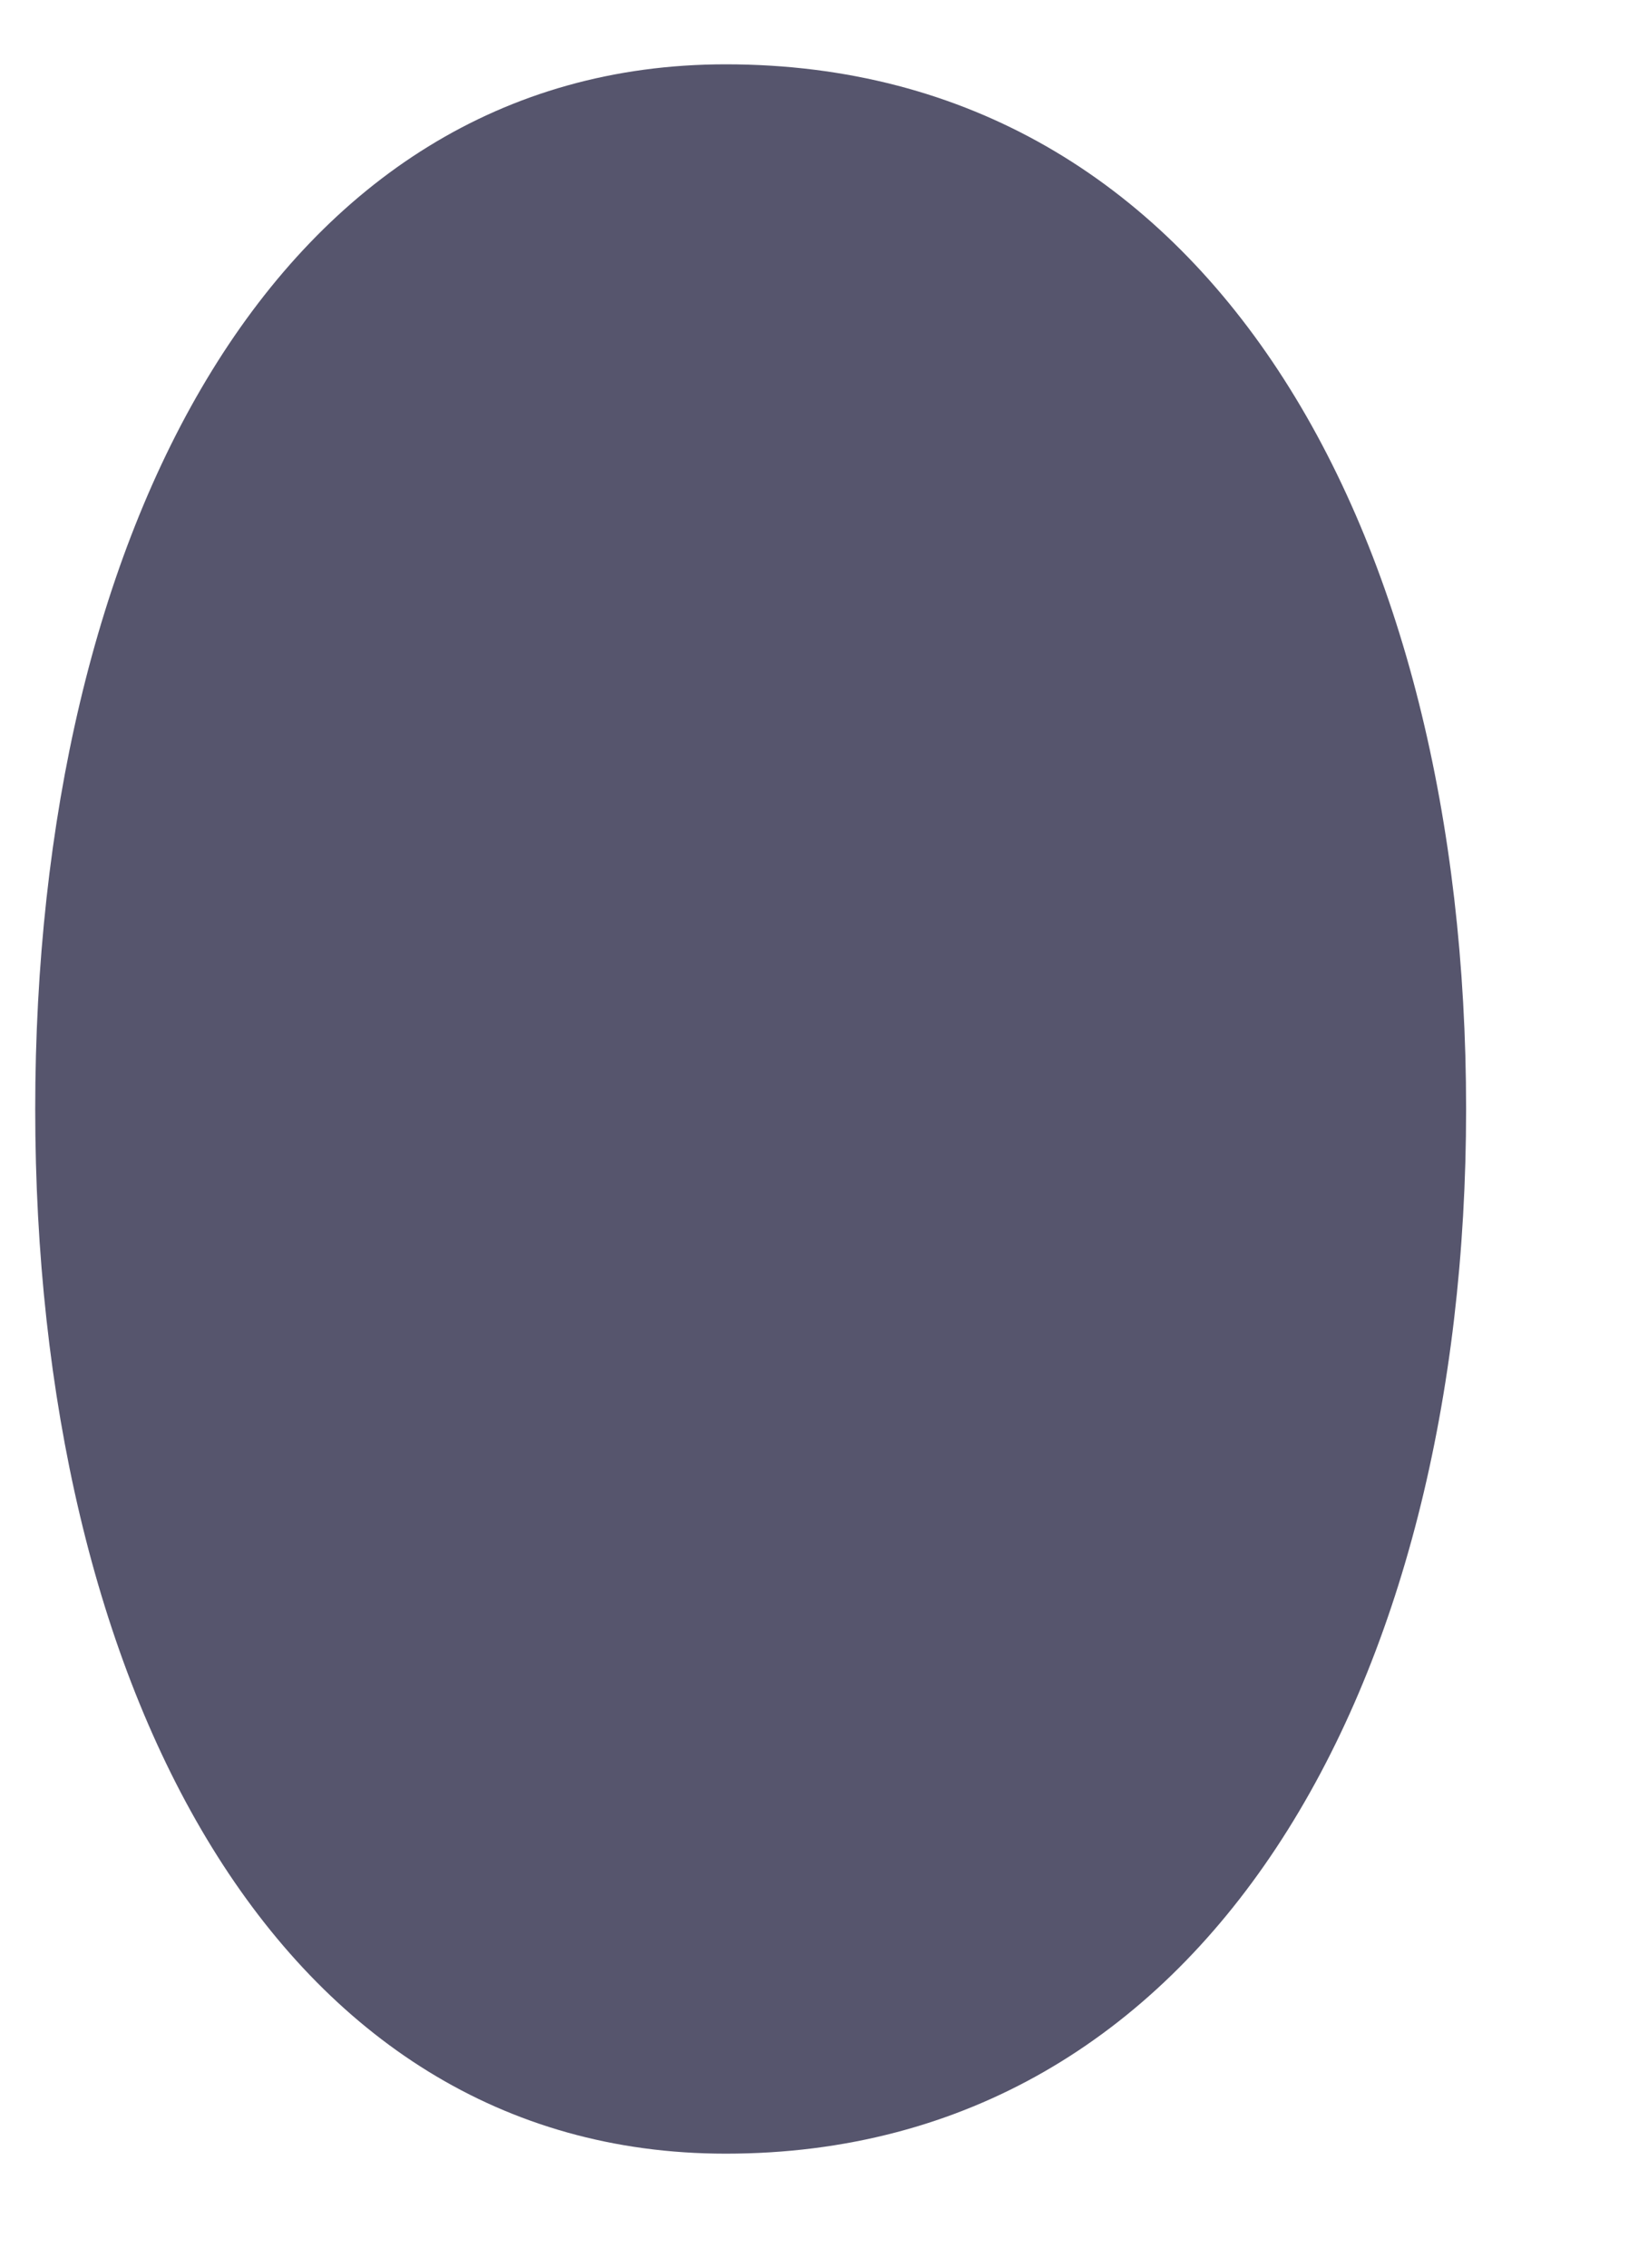
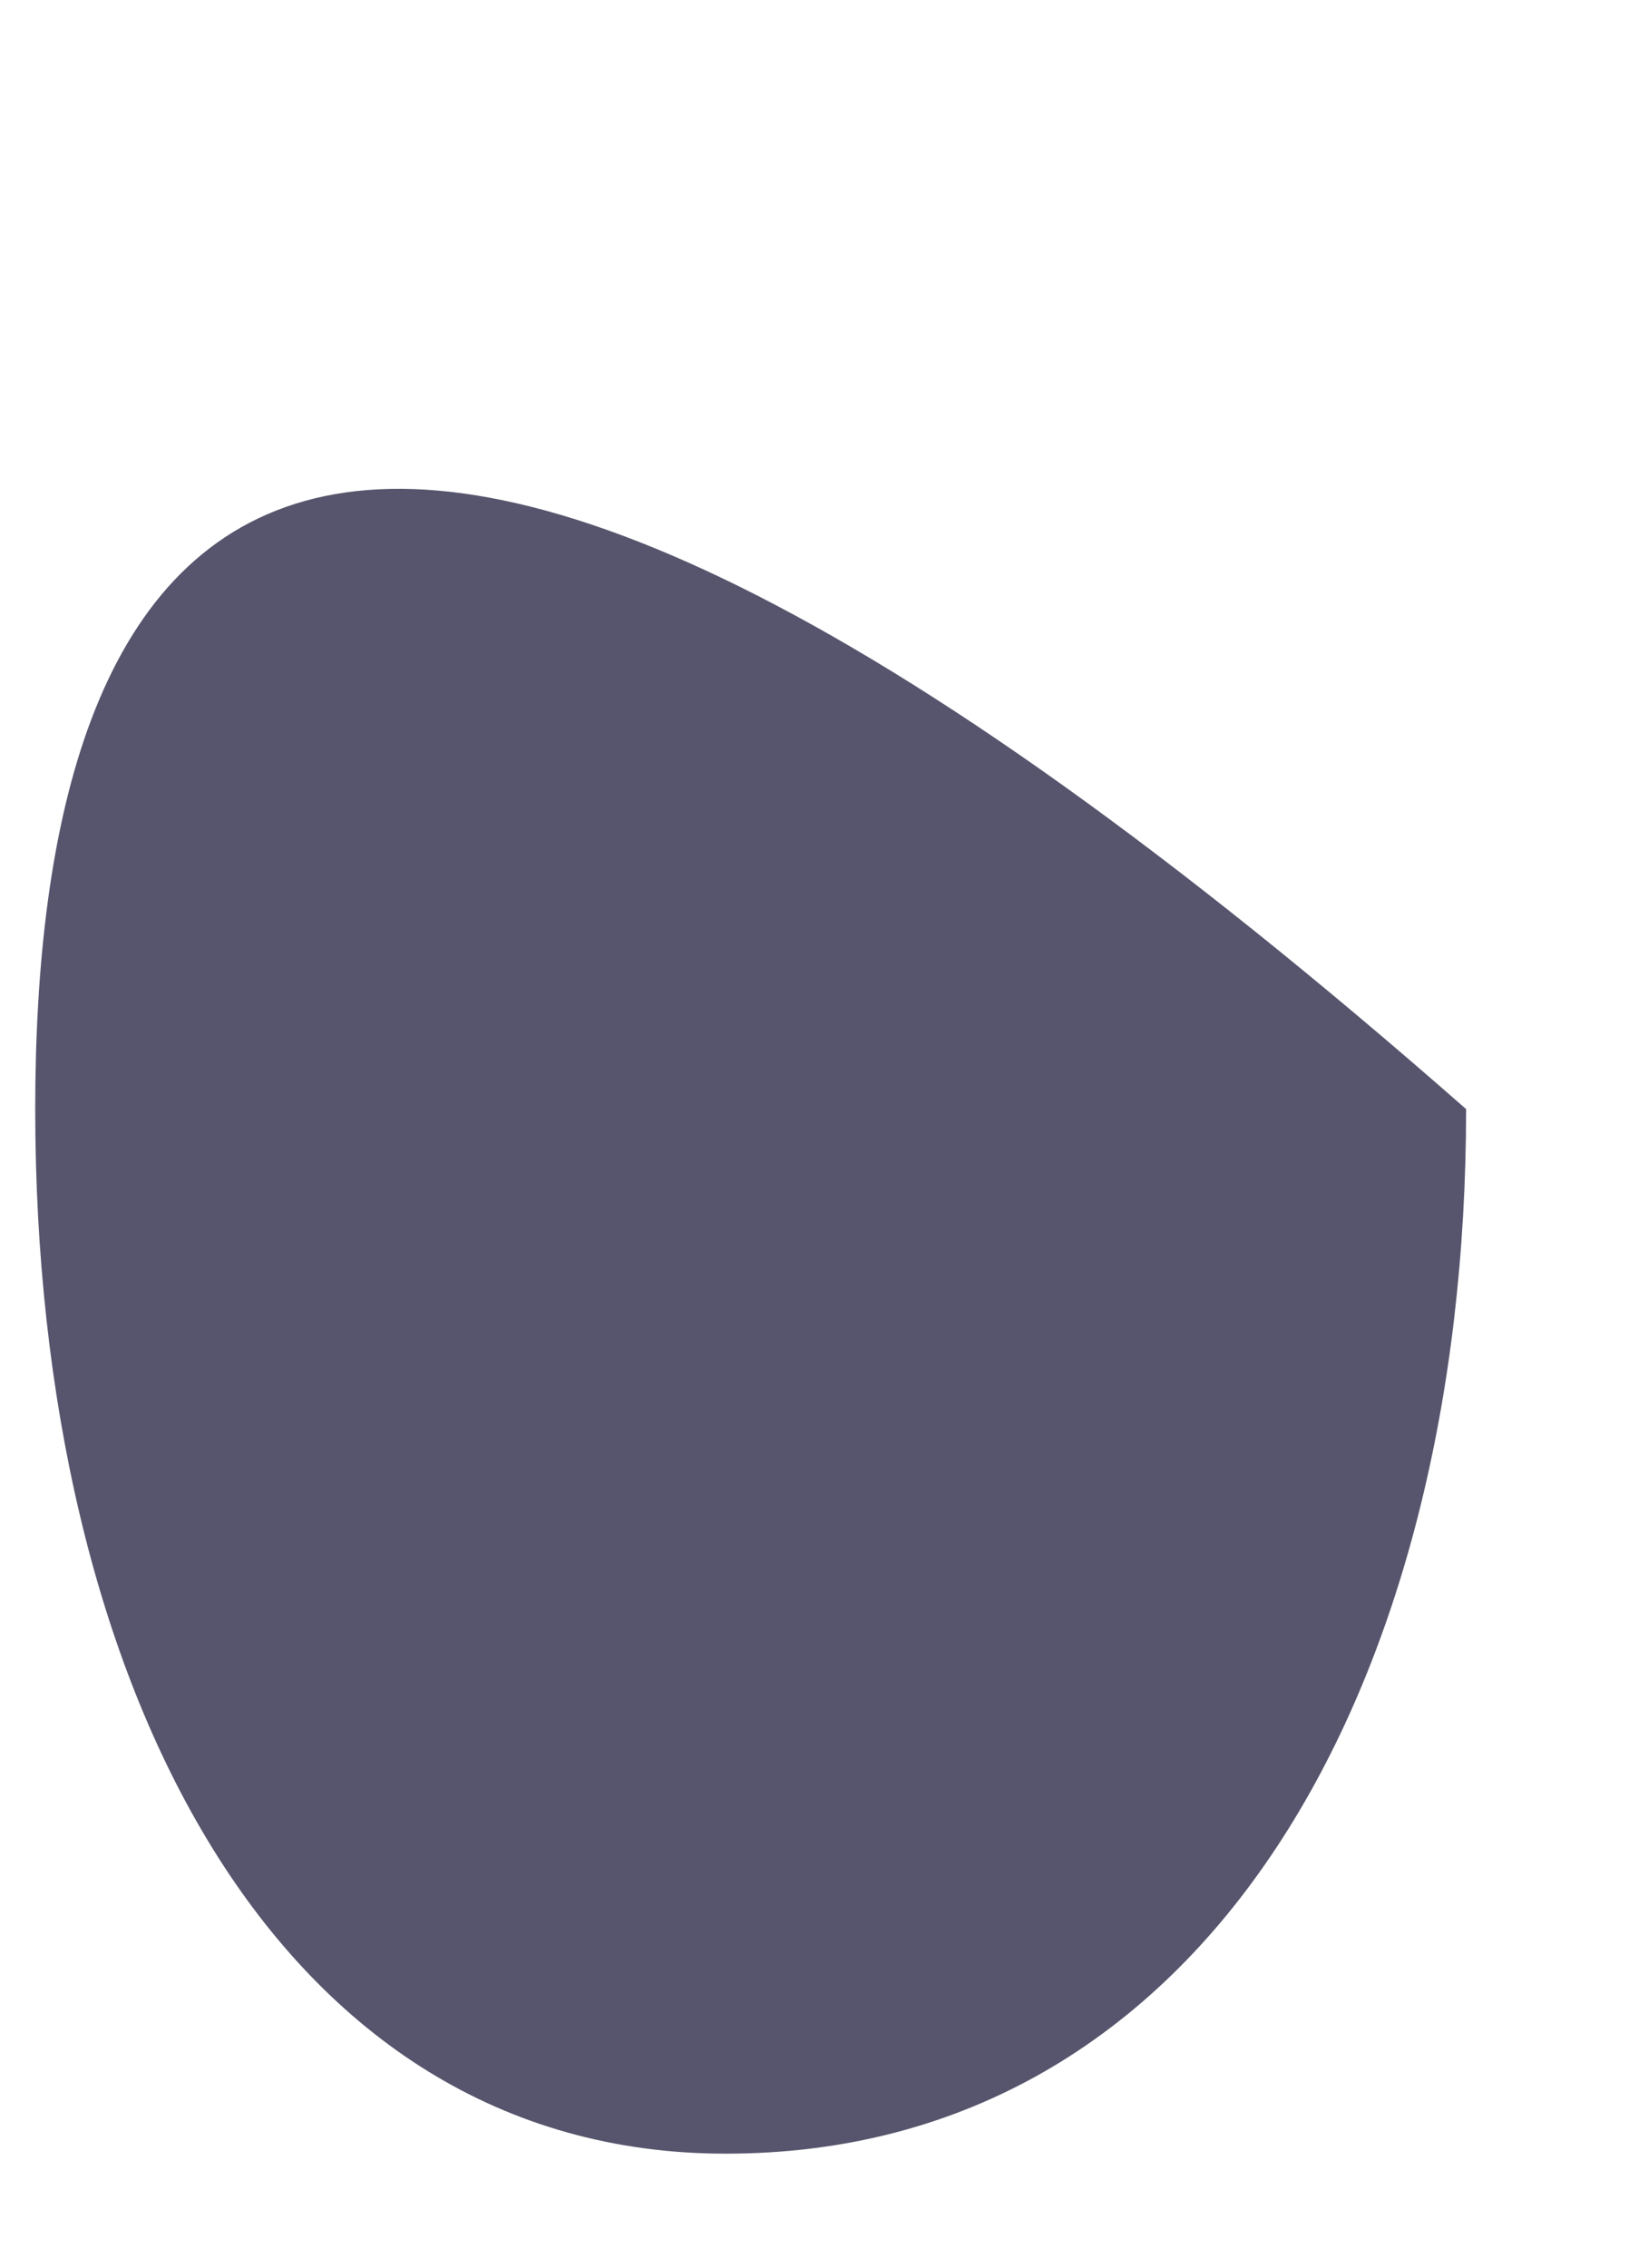
<svg xmlns="http://www.w3.org/2000/svg" width="8" height="11" viewBox="0 0 8 11" fill="none">
-   <path d="M0.171 5.38C0.171 8.177 1.343 10.447 3.523 10.447C5.859 10.447 7.117 8.177 7.117 5.38C7.117 2.582 5.883 0.312 3.523 0.312C1.343 0.312 0.171 2.582 0.171 5.38Z" fill="#56556D" />
+   <path d="M0.171 5.38C0.171 8.177 1.343 10.447 3.523 10.447C5.859 10.447 7.117 8.177 7.117 5.38C1.343 0.312 0.171 2.582 0.171 5.38Z" fill="#56556D" />
</svg>